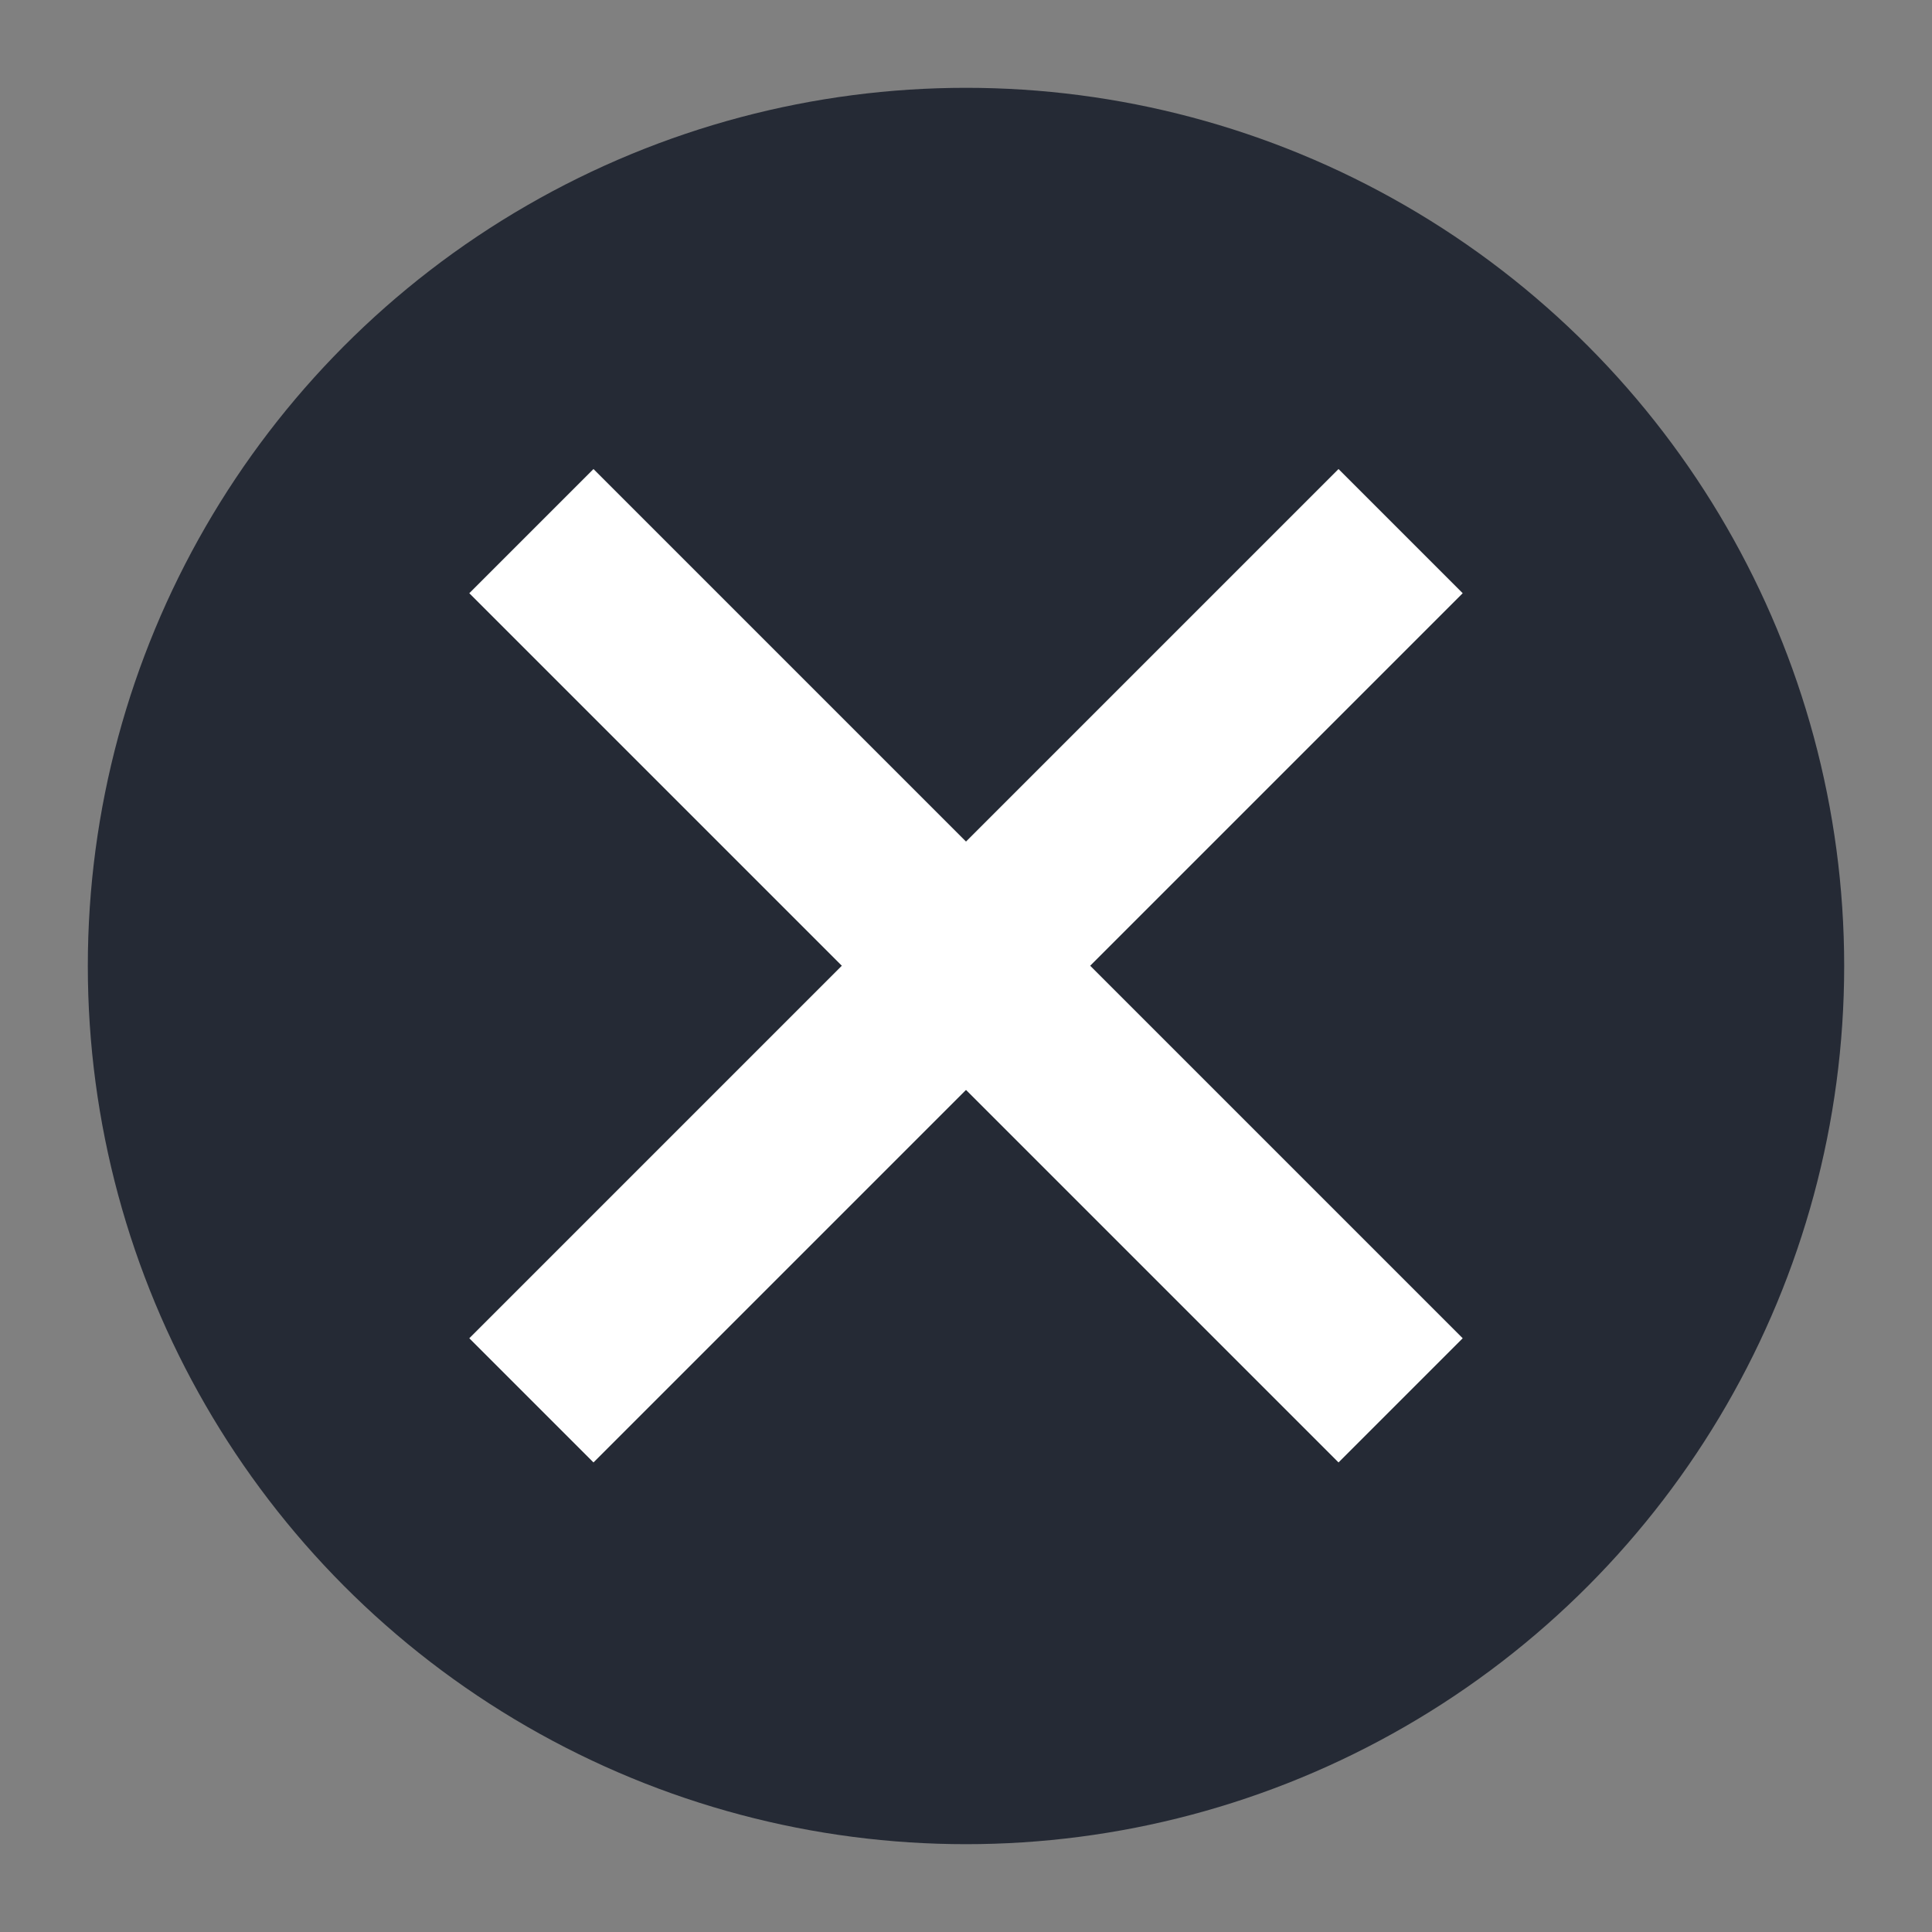
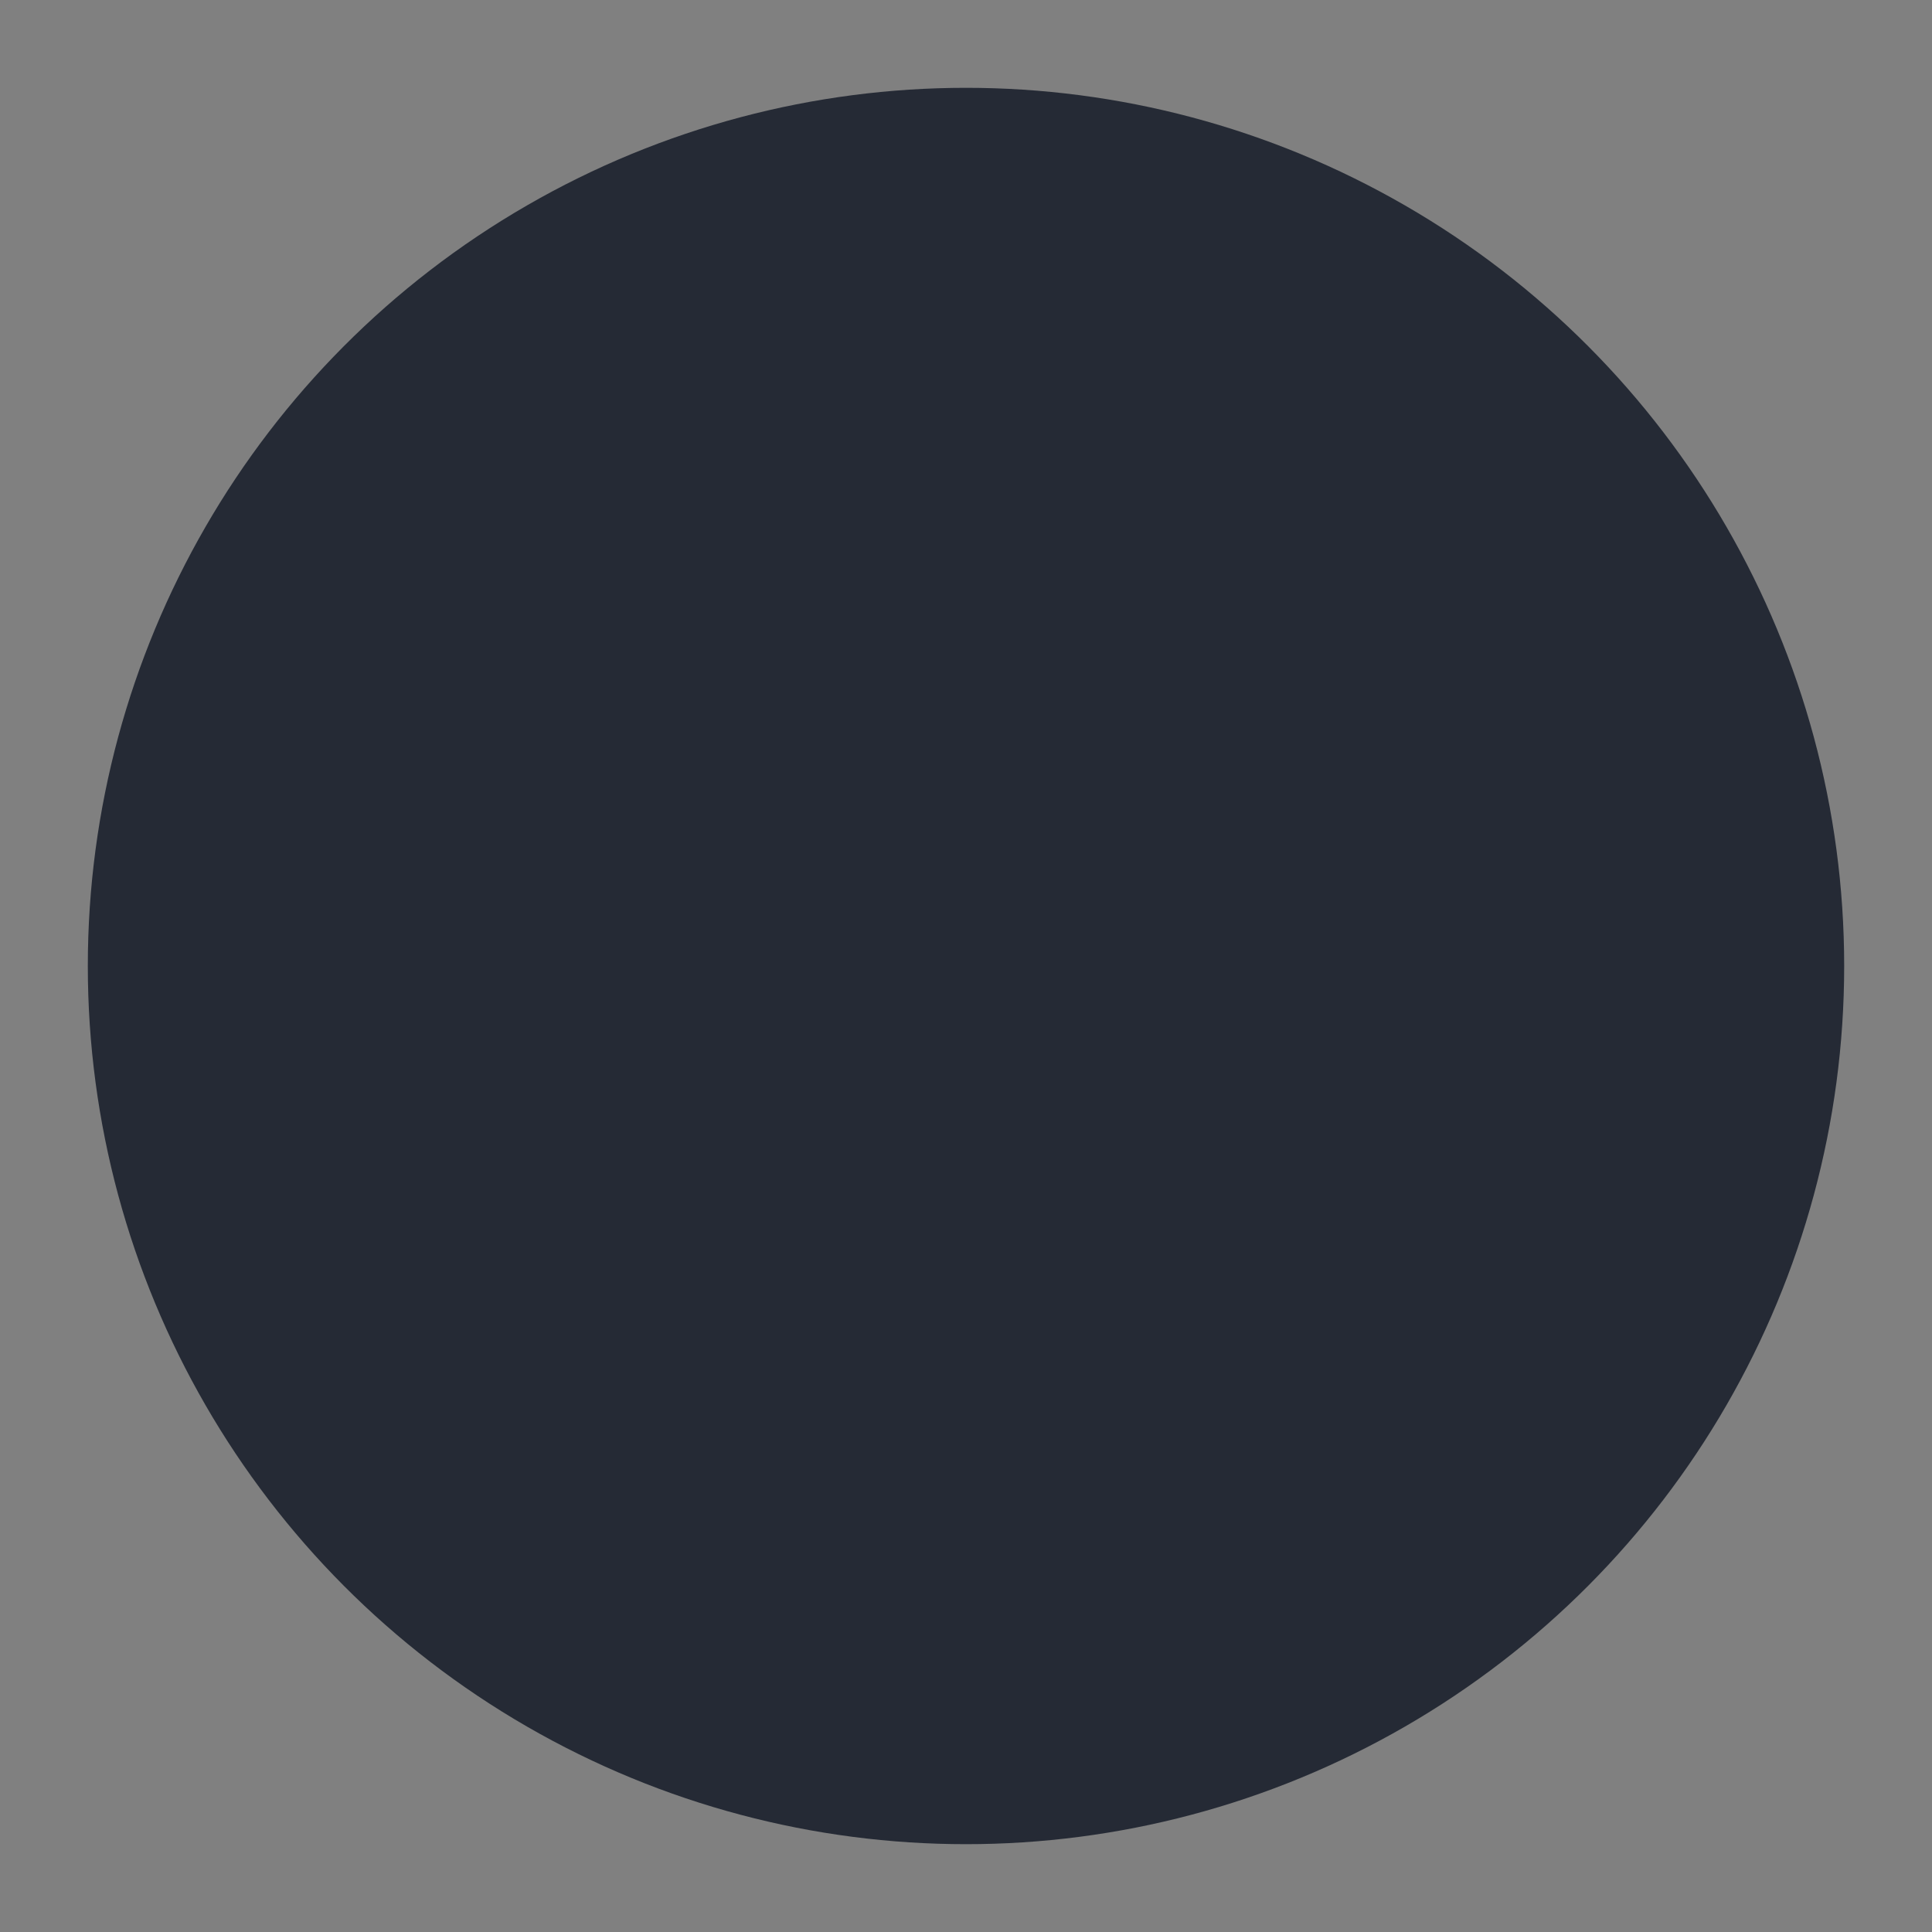
<svg xmlns="http://www.w3.org/2000/svg" width="22" height="22" version="1.1">
  <rect width="100%" height="100%" fill="#808080" stroke="none" />
  <g transform="translate(-1,1)">
    <circle style="fill:#252a35" cx="12" cy="10" r="10" />
    <g transform="matrix(0.707,0.707,-0.707,0.707,12,-6.971)">
-       <rect style="fill:#ffffff" width="2" height="14" x="-13" y="5" transform="matrix(0,-1,1,0,0,0)" />
-       <rect style="fill:#ffffff" width="2" height="14" x="11" y="5" />
-     </g>
+       </g>
  </g>
</svg>